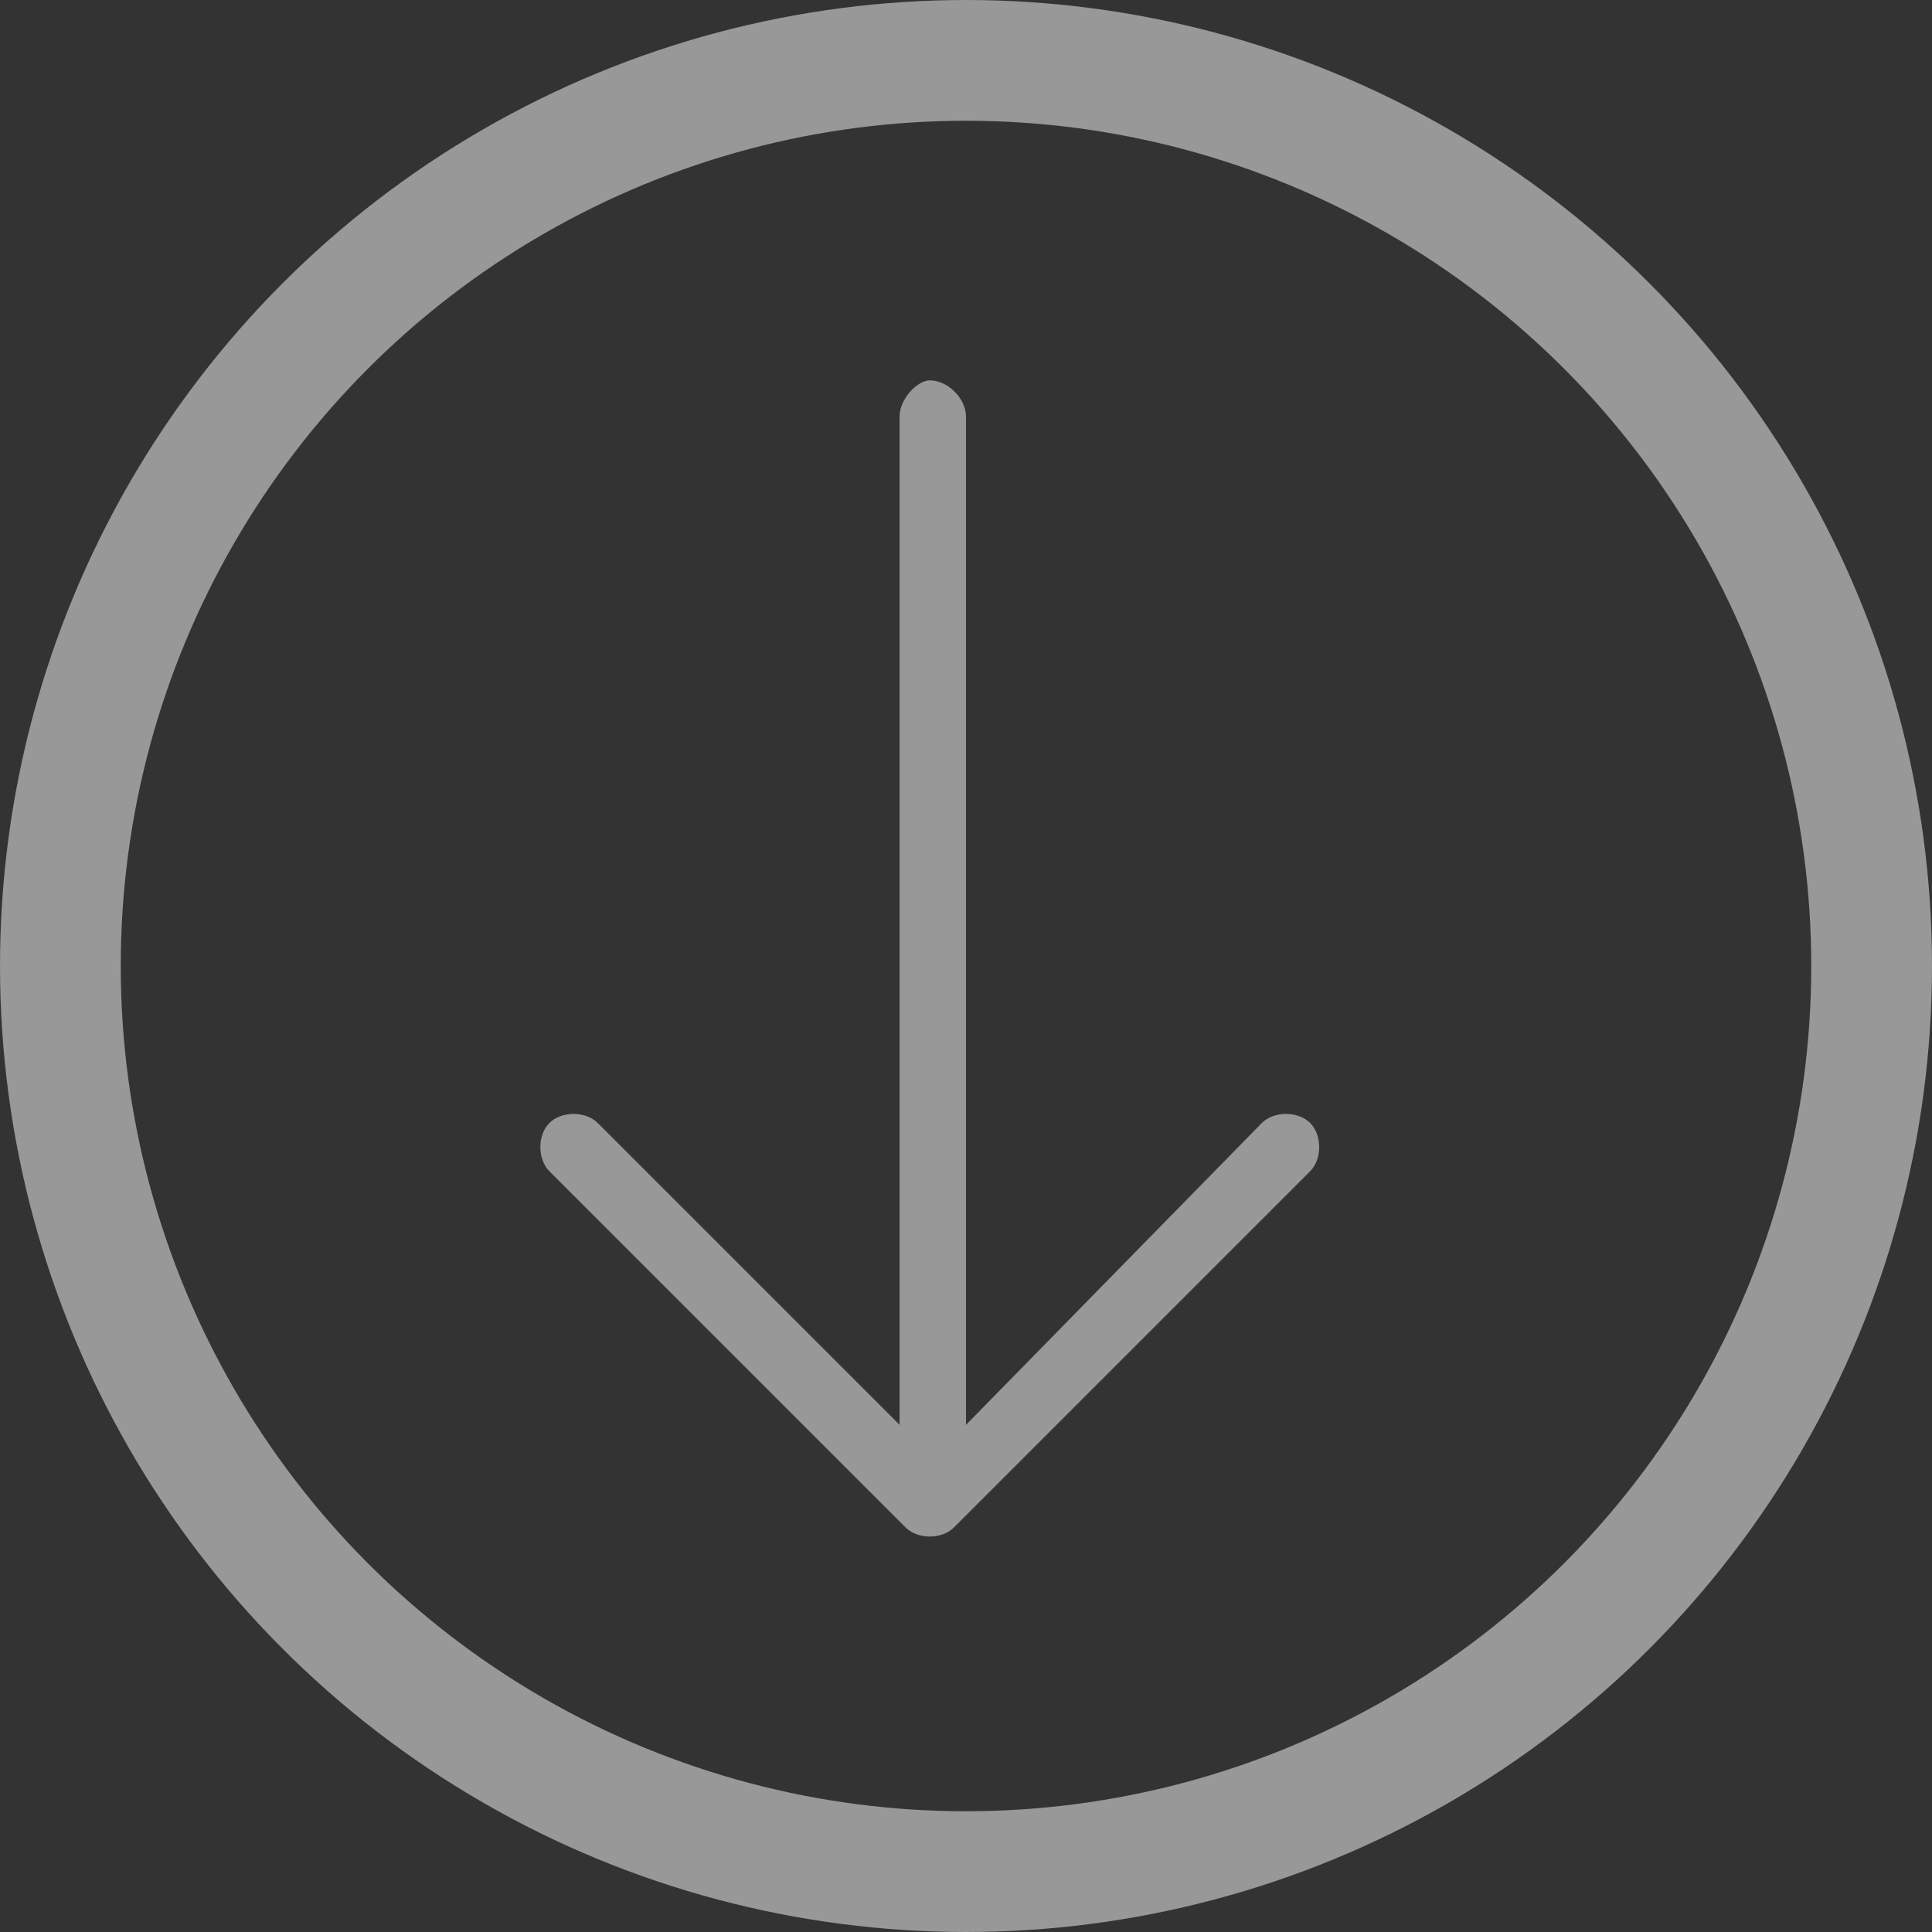
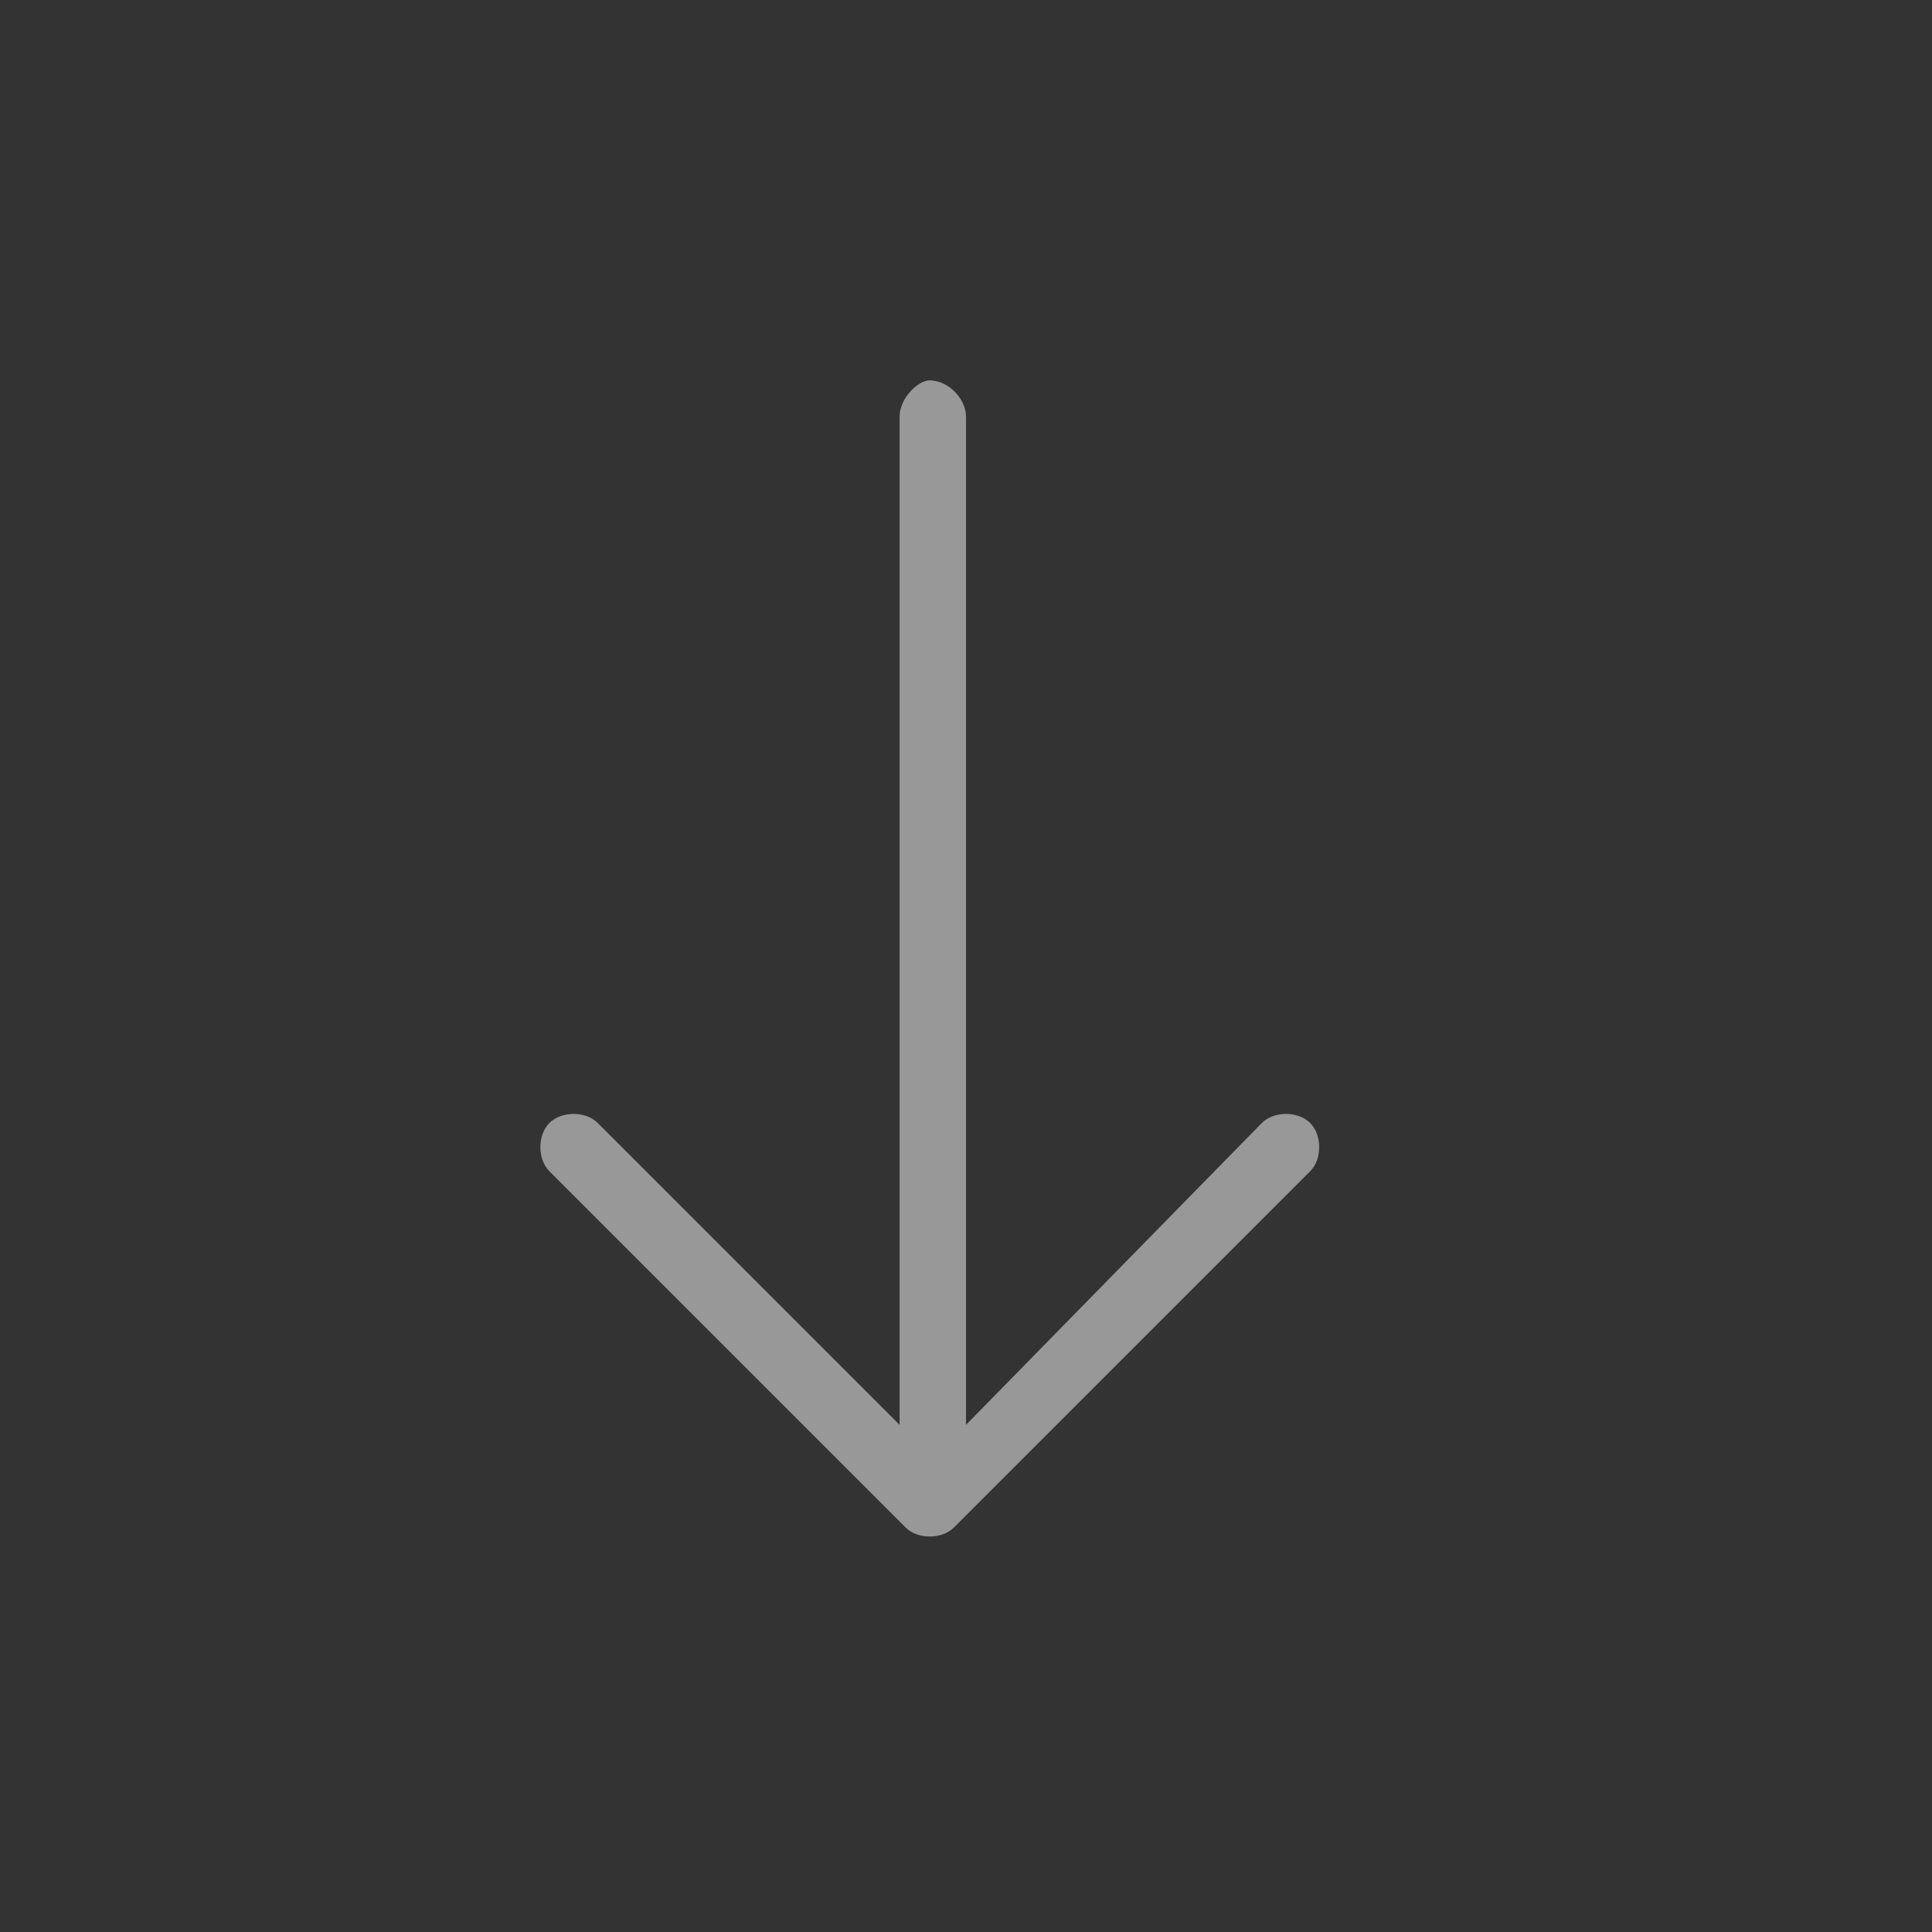
<svg xmlns="http://www.w3.org/2000/svg" version="1.1" id="Layer_1" x="0" y="0" viewBox="-607.1 346.4 32 32" xml:space="preserve">
  <rect x="-607.1" y="346.4" width="32" height="32" fill="#333333" stroke="none" />
  <style>.st0{opacity:.7}</style>
  <g class="st0">
    <g class="st0">
      <g transform="translate(-735 -902)">
        <path id="cpkja" d="M142.8 1255.3v16.7l-5-5c-.2-.2-.6-.2-.8 0s-.2.6 0 .8l5.9 5.9c.2.2.6.2.8 0l5.9-5.9c.2-.2.2-.6 0-.8s-.6-.2-.8 0l-4.9 5v-16.7c0-.3-.3-.6-.6-.6-.2 0-.5.3-.5.6z" fill="#fff" />
      </g>
      <g transform="translate(-735 -902)">
-         <circle cx="143.9" cy="1264.4" r="15" fill="none" stroke="#fff" stroke-width="2" stroke-miterlimit="50" id="cpkjb" />
-       </g>
+         </g>
    </g>
  </g>
</svg>